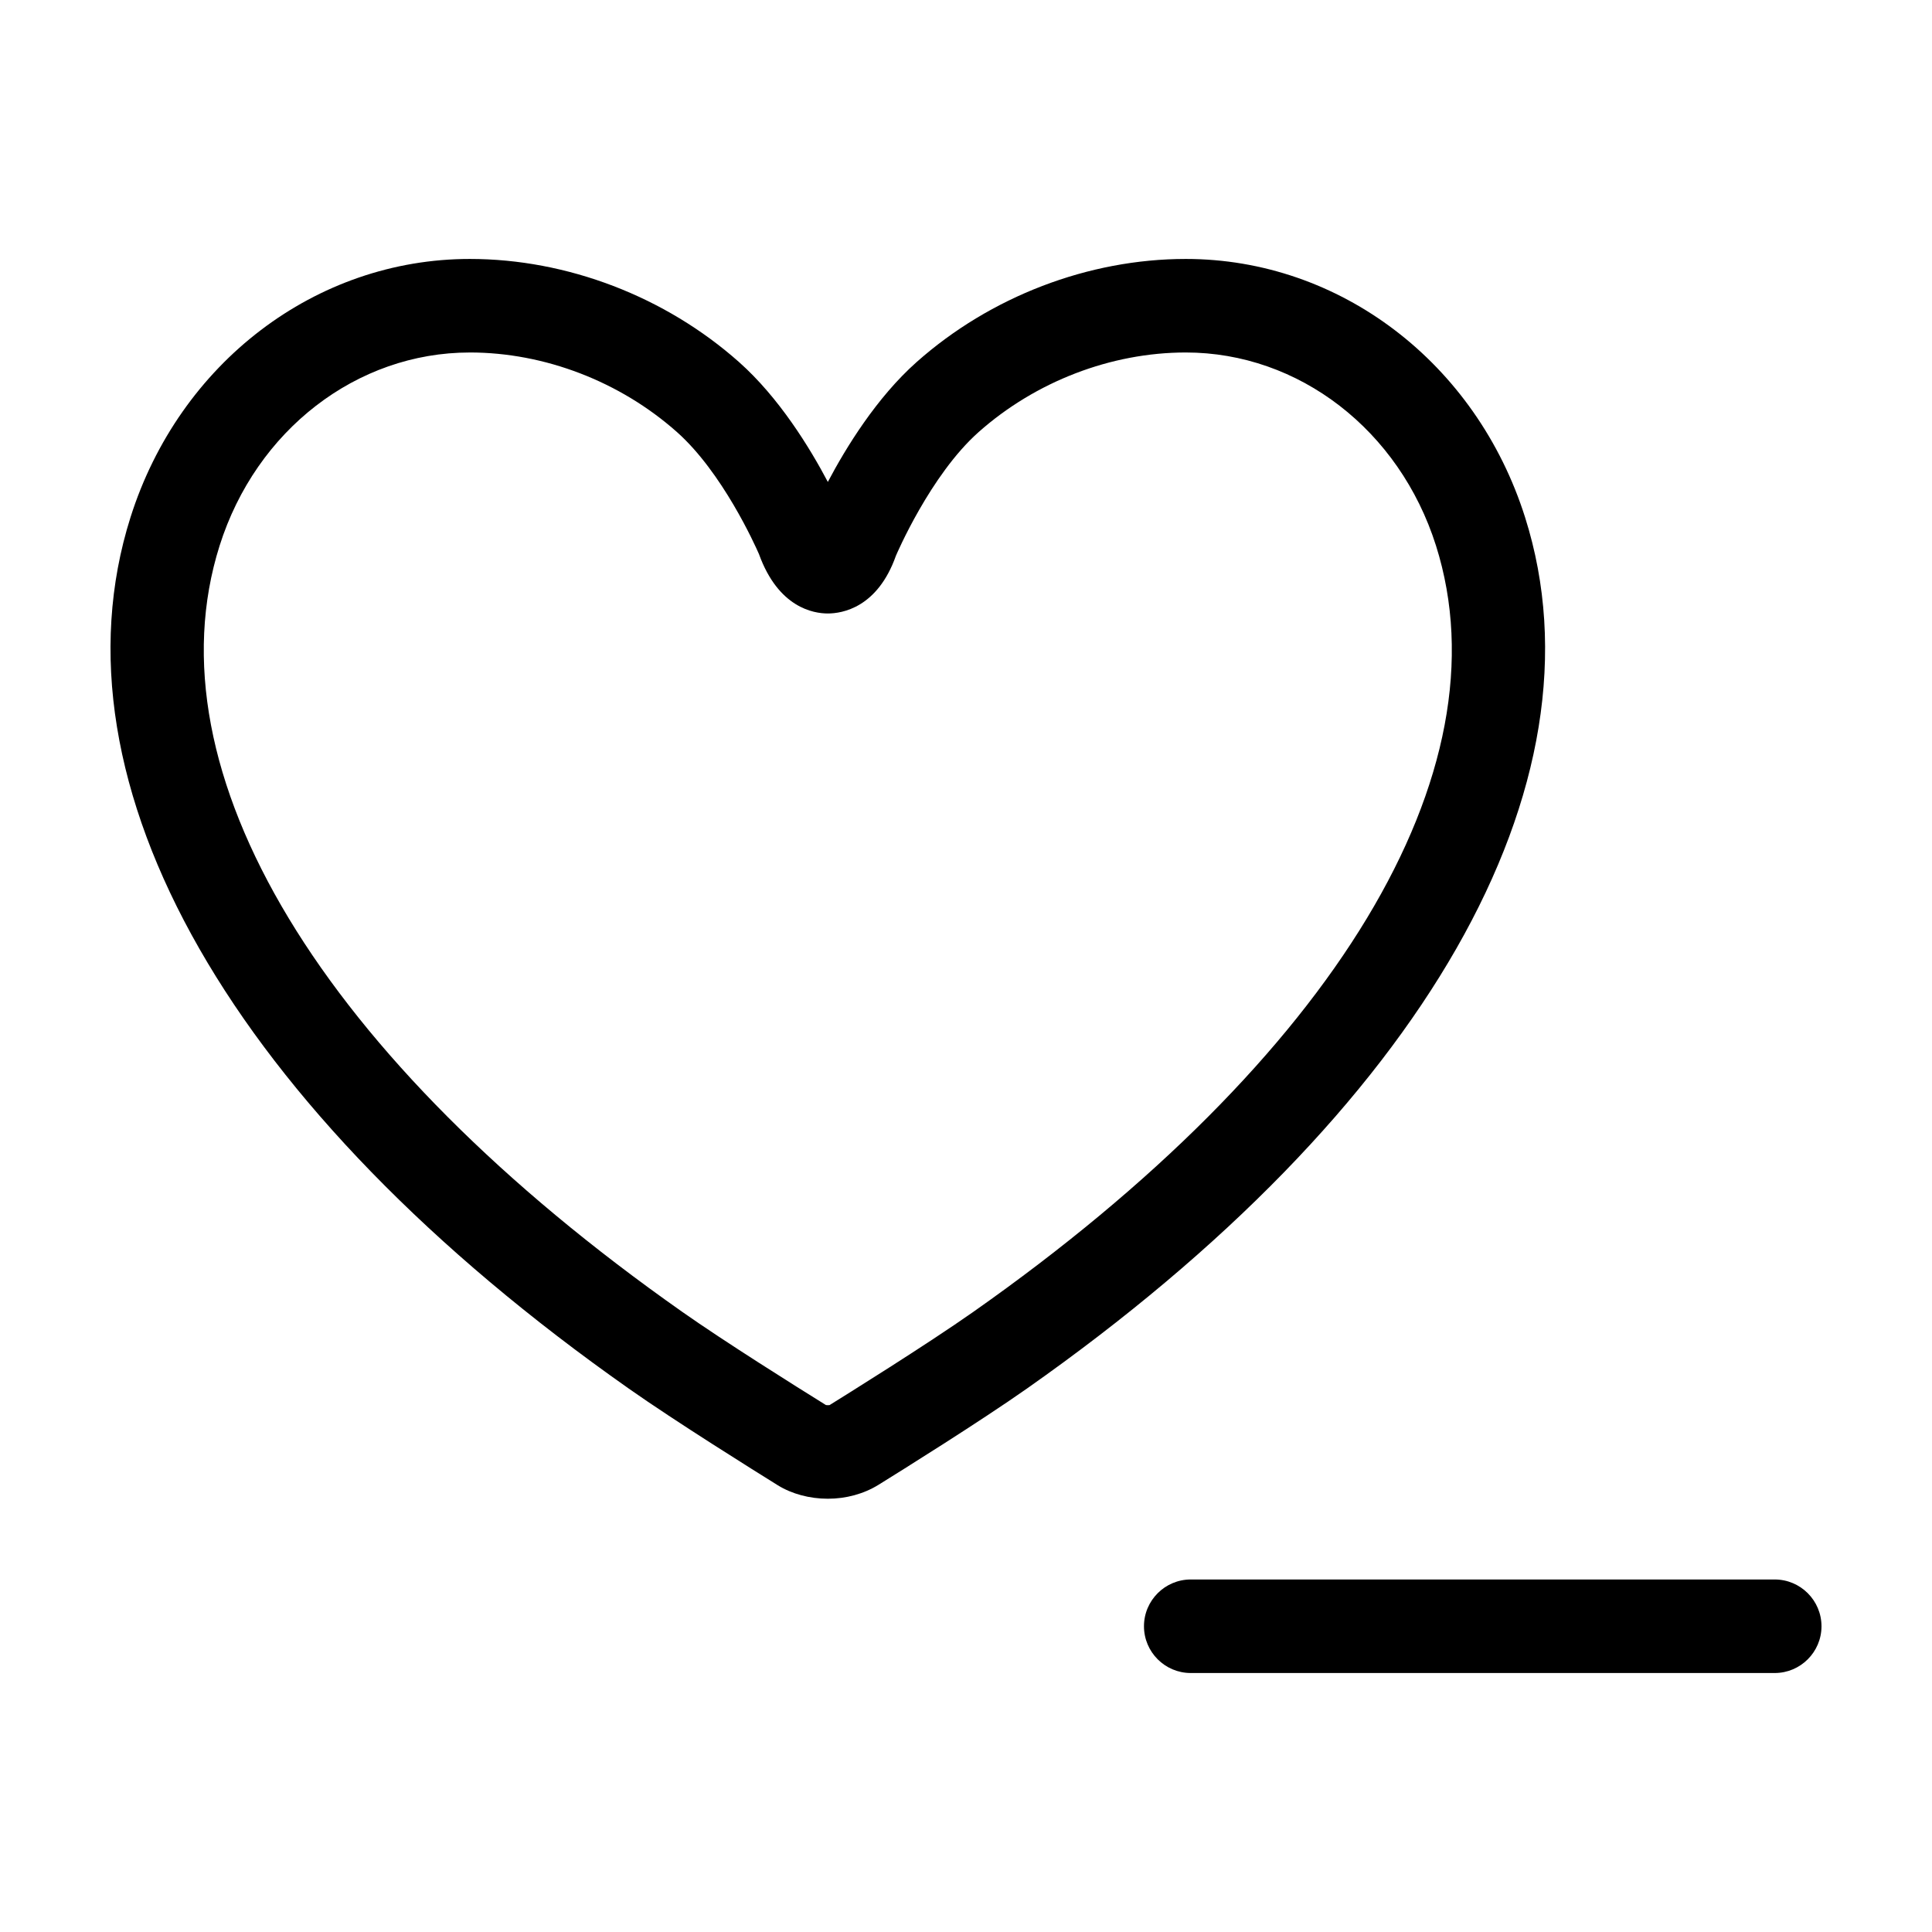
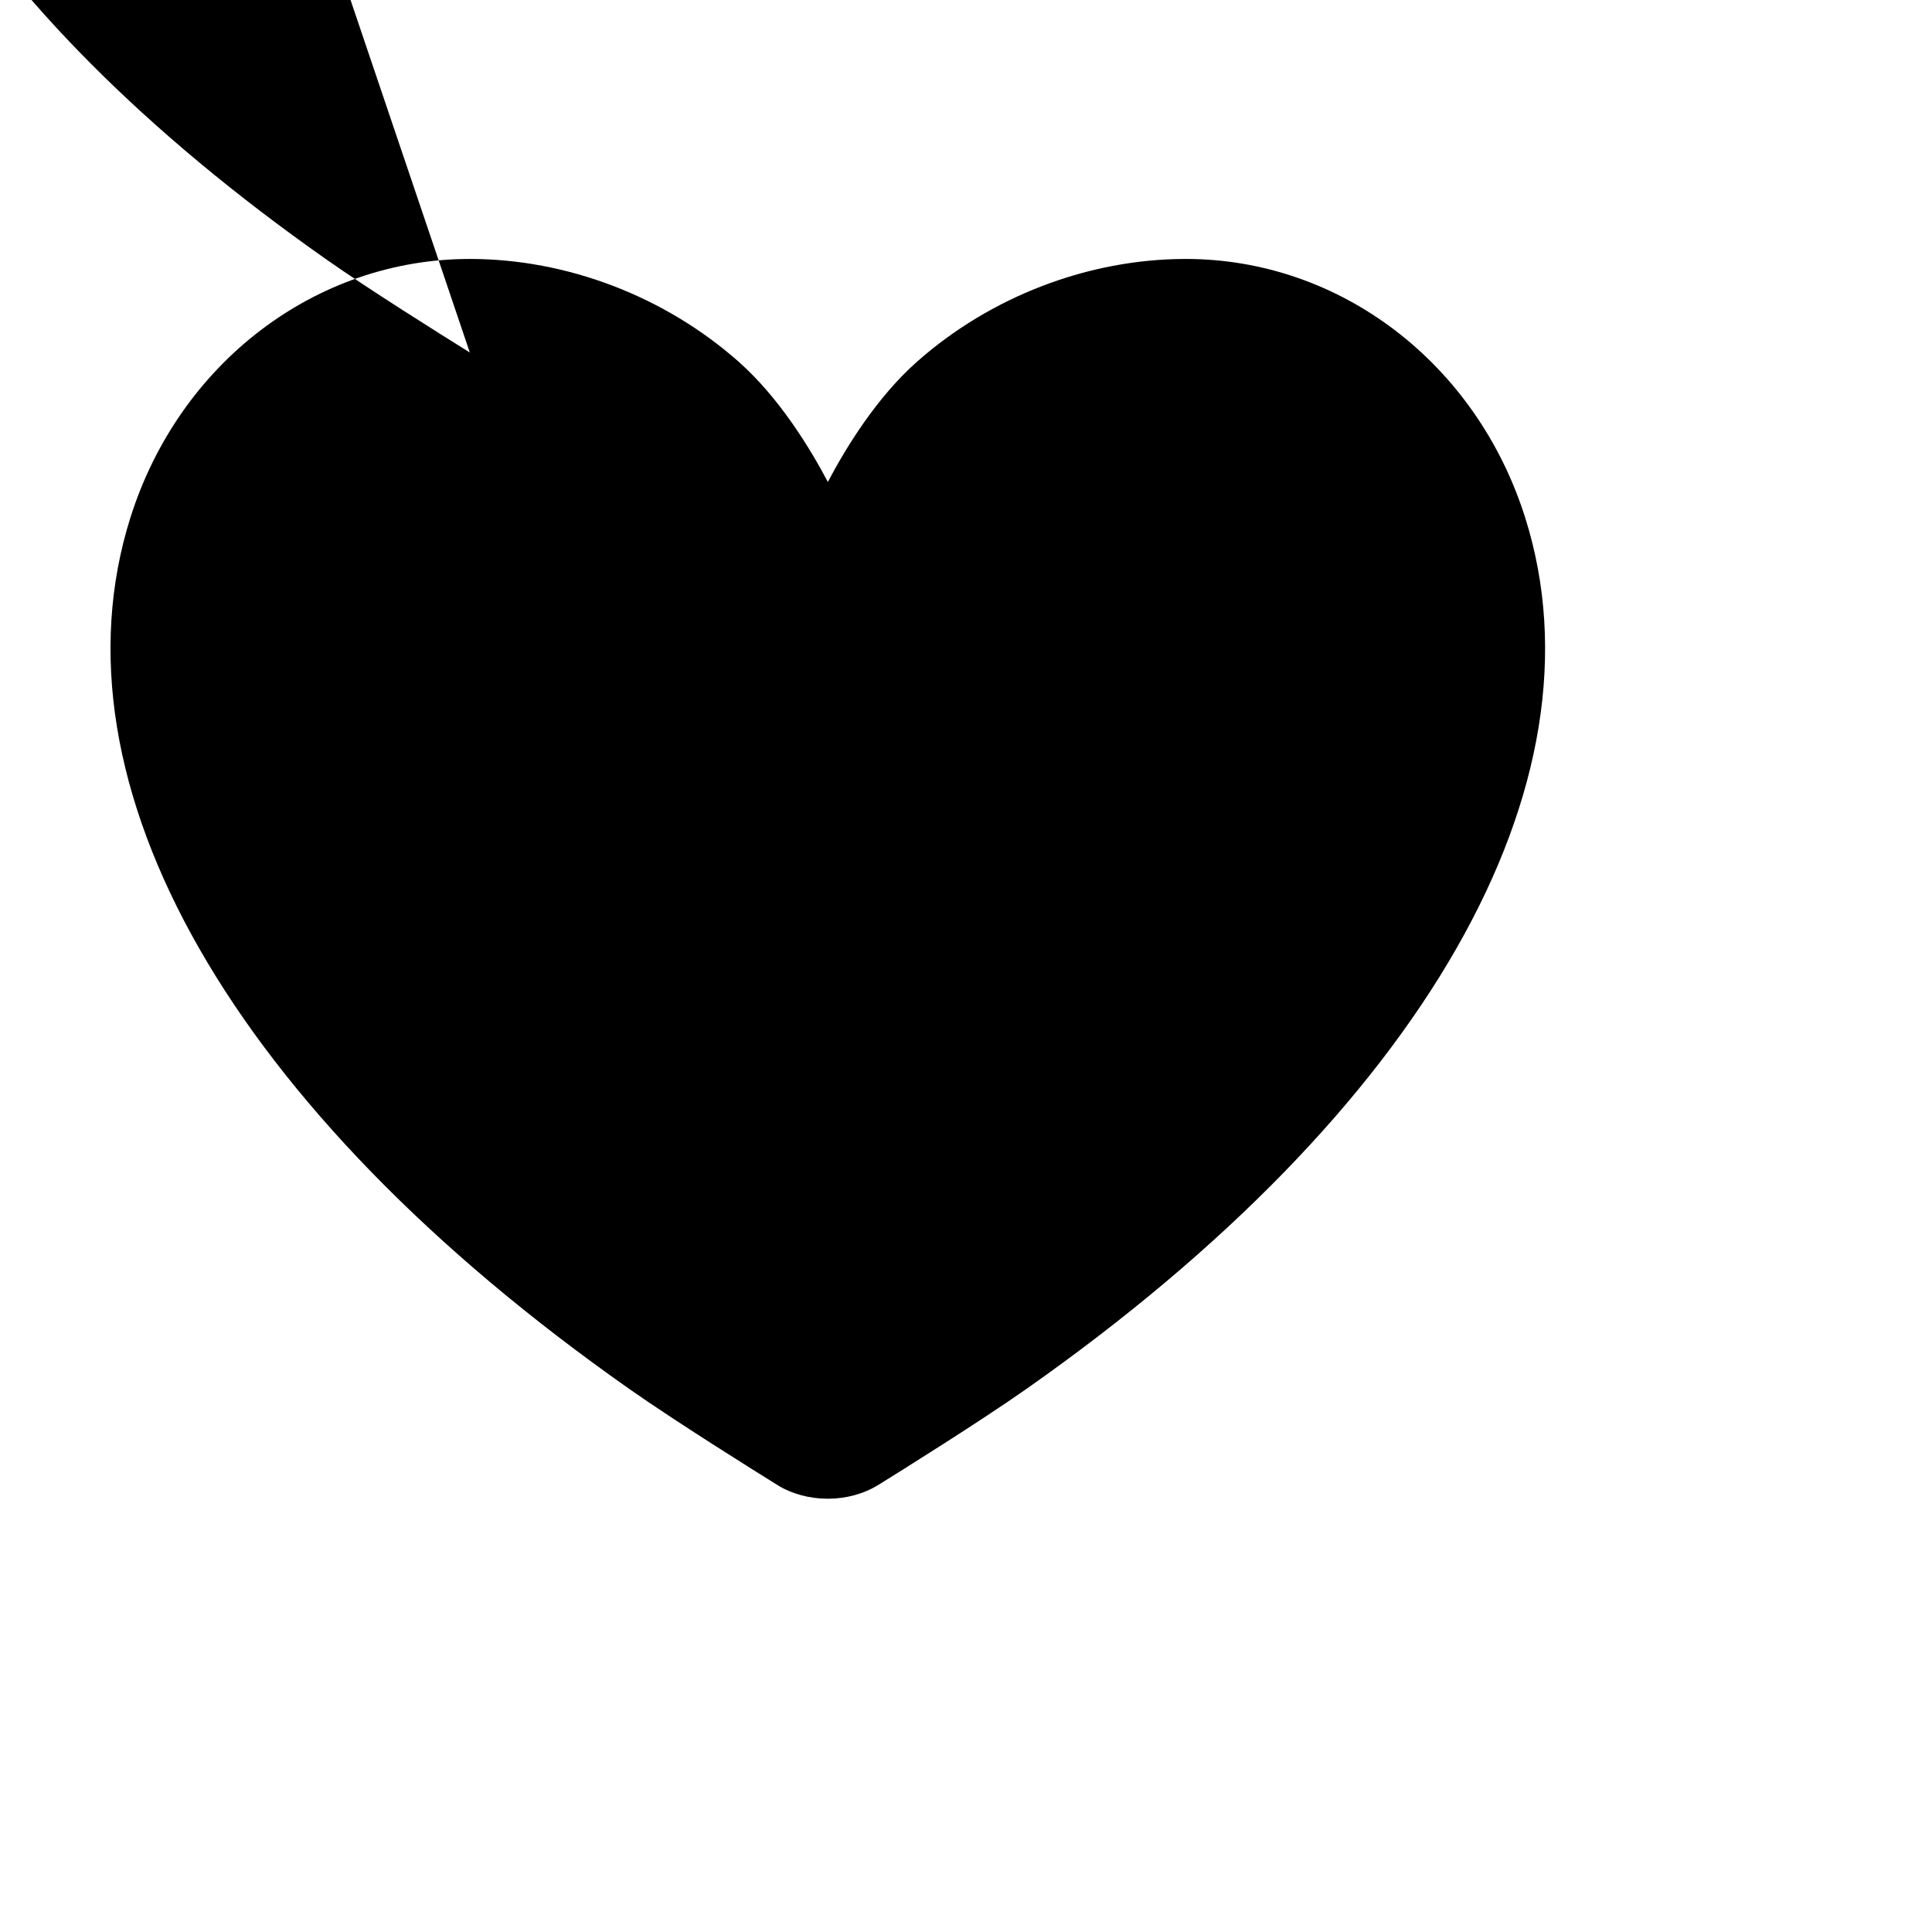
<svg xmlns="http://www.w3.org/2000/svg" fill="#000000" width="800px" height="800px" version="1.1" viewBox="144 144 512 512">
  <g>
-     <path d="m614.32 562.58h-154.76c-6.832 0-12.395 5.562-12.395 12.395 0 6.832 5.562 12.391 12.395 12.391h154.76c6.828 0 12.395-5.559 12.395-12.391-0.004-6.832-5.562-12.395-12.395-12.395z" />
-     <path d="m310.56 511.94c12.5 8.797 33.273 21.754 39.59 25.688 3.723 2.293 8.418 3.551 13.23 3.551 4.82 0 9.523-1.266 13.48-3.719 6.066-3.762 26.832-16.723 39.332-25.508 105.01-73.82 154.35-160.11 131.98-230.82-12.953-40.98-49.098-68.508-89.926-68.508-25.789 0-51.793 9.965-71.348 27.34-10.602 9.418-18.723 22.676-23.512 31.754-4.785-9.074-12.914-22.324-23.523-31.754-19.562-17.375-45.57-27.34-71.355-27.34-40.828 0-76.969 27.523-89.93 68.492-22.363 70.723 26.973 157.01 131.98 230.82zm-42.055-274.53c19.801 0 39.805 7.688 54.895 21.09 12.02 10.68 20.645 29.844 21.734 32.336 5.125 14.207 14.449 15.742 18.238 15.742 3.797 0 13.168-1.512 18.047-15.281 0.09-0.211 9.09-21.391 21.93-32.797 15.086-13.395 35.09-21.09 54.891-21.09 29.977 0 56.617 20.57 66.312 51.191 18.934 59.871-26.902 135.79-122.62 203.06-12.43 8.742-34.316 22.359-38.094 24.703-0.195 0.039-0.754 0.031-0.957-0.012l-0.188-0.117c-7.664-4.762-26.688-16.695-37.883-24.574-95.707-67.27-141.54-143.19-122.61-203.06 9.684-30.617 36.328-51.188 66.301-51.188z" />
+     <path d="m310.56 511.94c12.5 8.797 33.273 21.754 39.59 25.688 3.723 2.293 8.418 3.551 13.23 3.551 4.82 0 9.523-1.266 13.48-3.719 6.066-3.762 26.832-16.723 39.332-25.508 105.01-73.82 154.35-160.11 131.98-230.82-12.953-40.98-49.098-68.508-89.926-68.508-25.789 0-51.793 9.965-71.348 27.34-10.602 9.418-18.723 22.676-23.512 31.754-4.785-9.074-12.914-22.324-23.523-31.754-19.562-17.375-45.57-27.34-71.355-27.34-40.828 0-76.969 27.523-89.93 68.492-22.363 70.723 26.973 157.01 131.98 230.82zm-42.055-274.53l-0.188-0.117c-7.664-4.762-26.688-16.695-37.883-24.574-95.707-67.27-141.54-143.19-122.61-203.06 9.684-30.617 36.328-51.188 66.301-51.188z" />
  </g>
</svg>